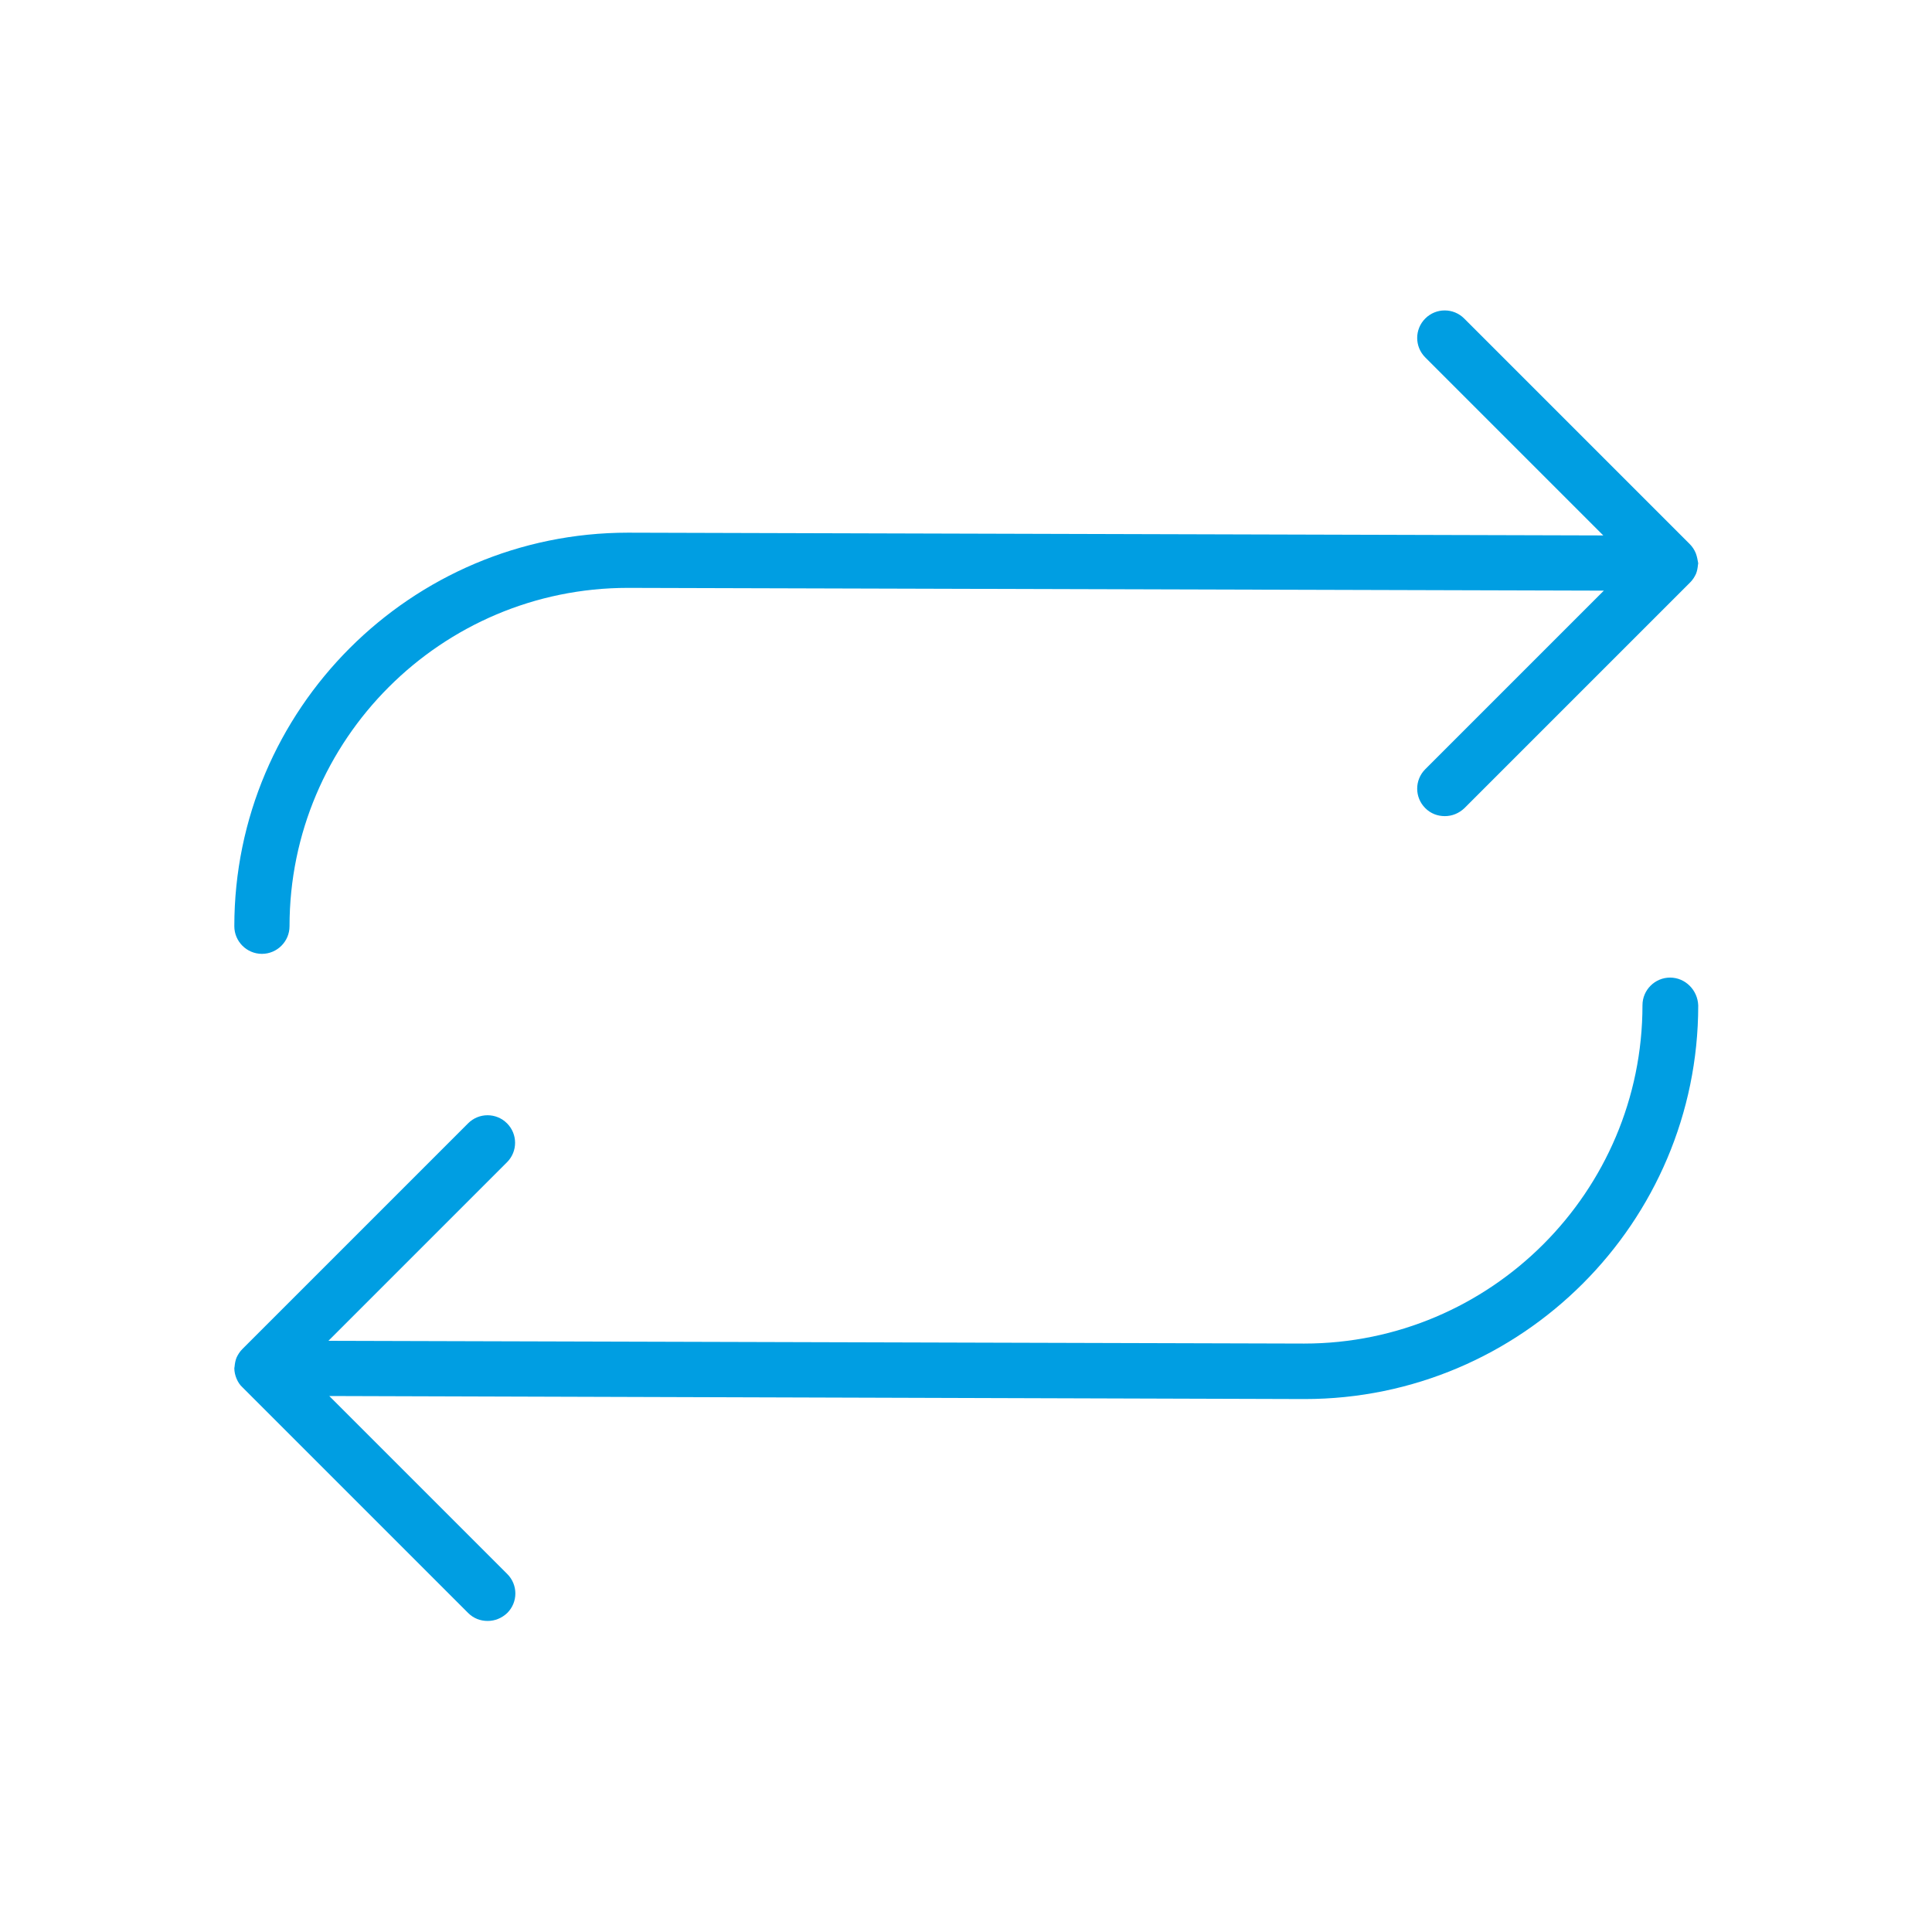
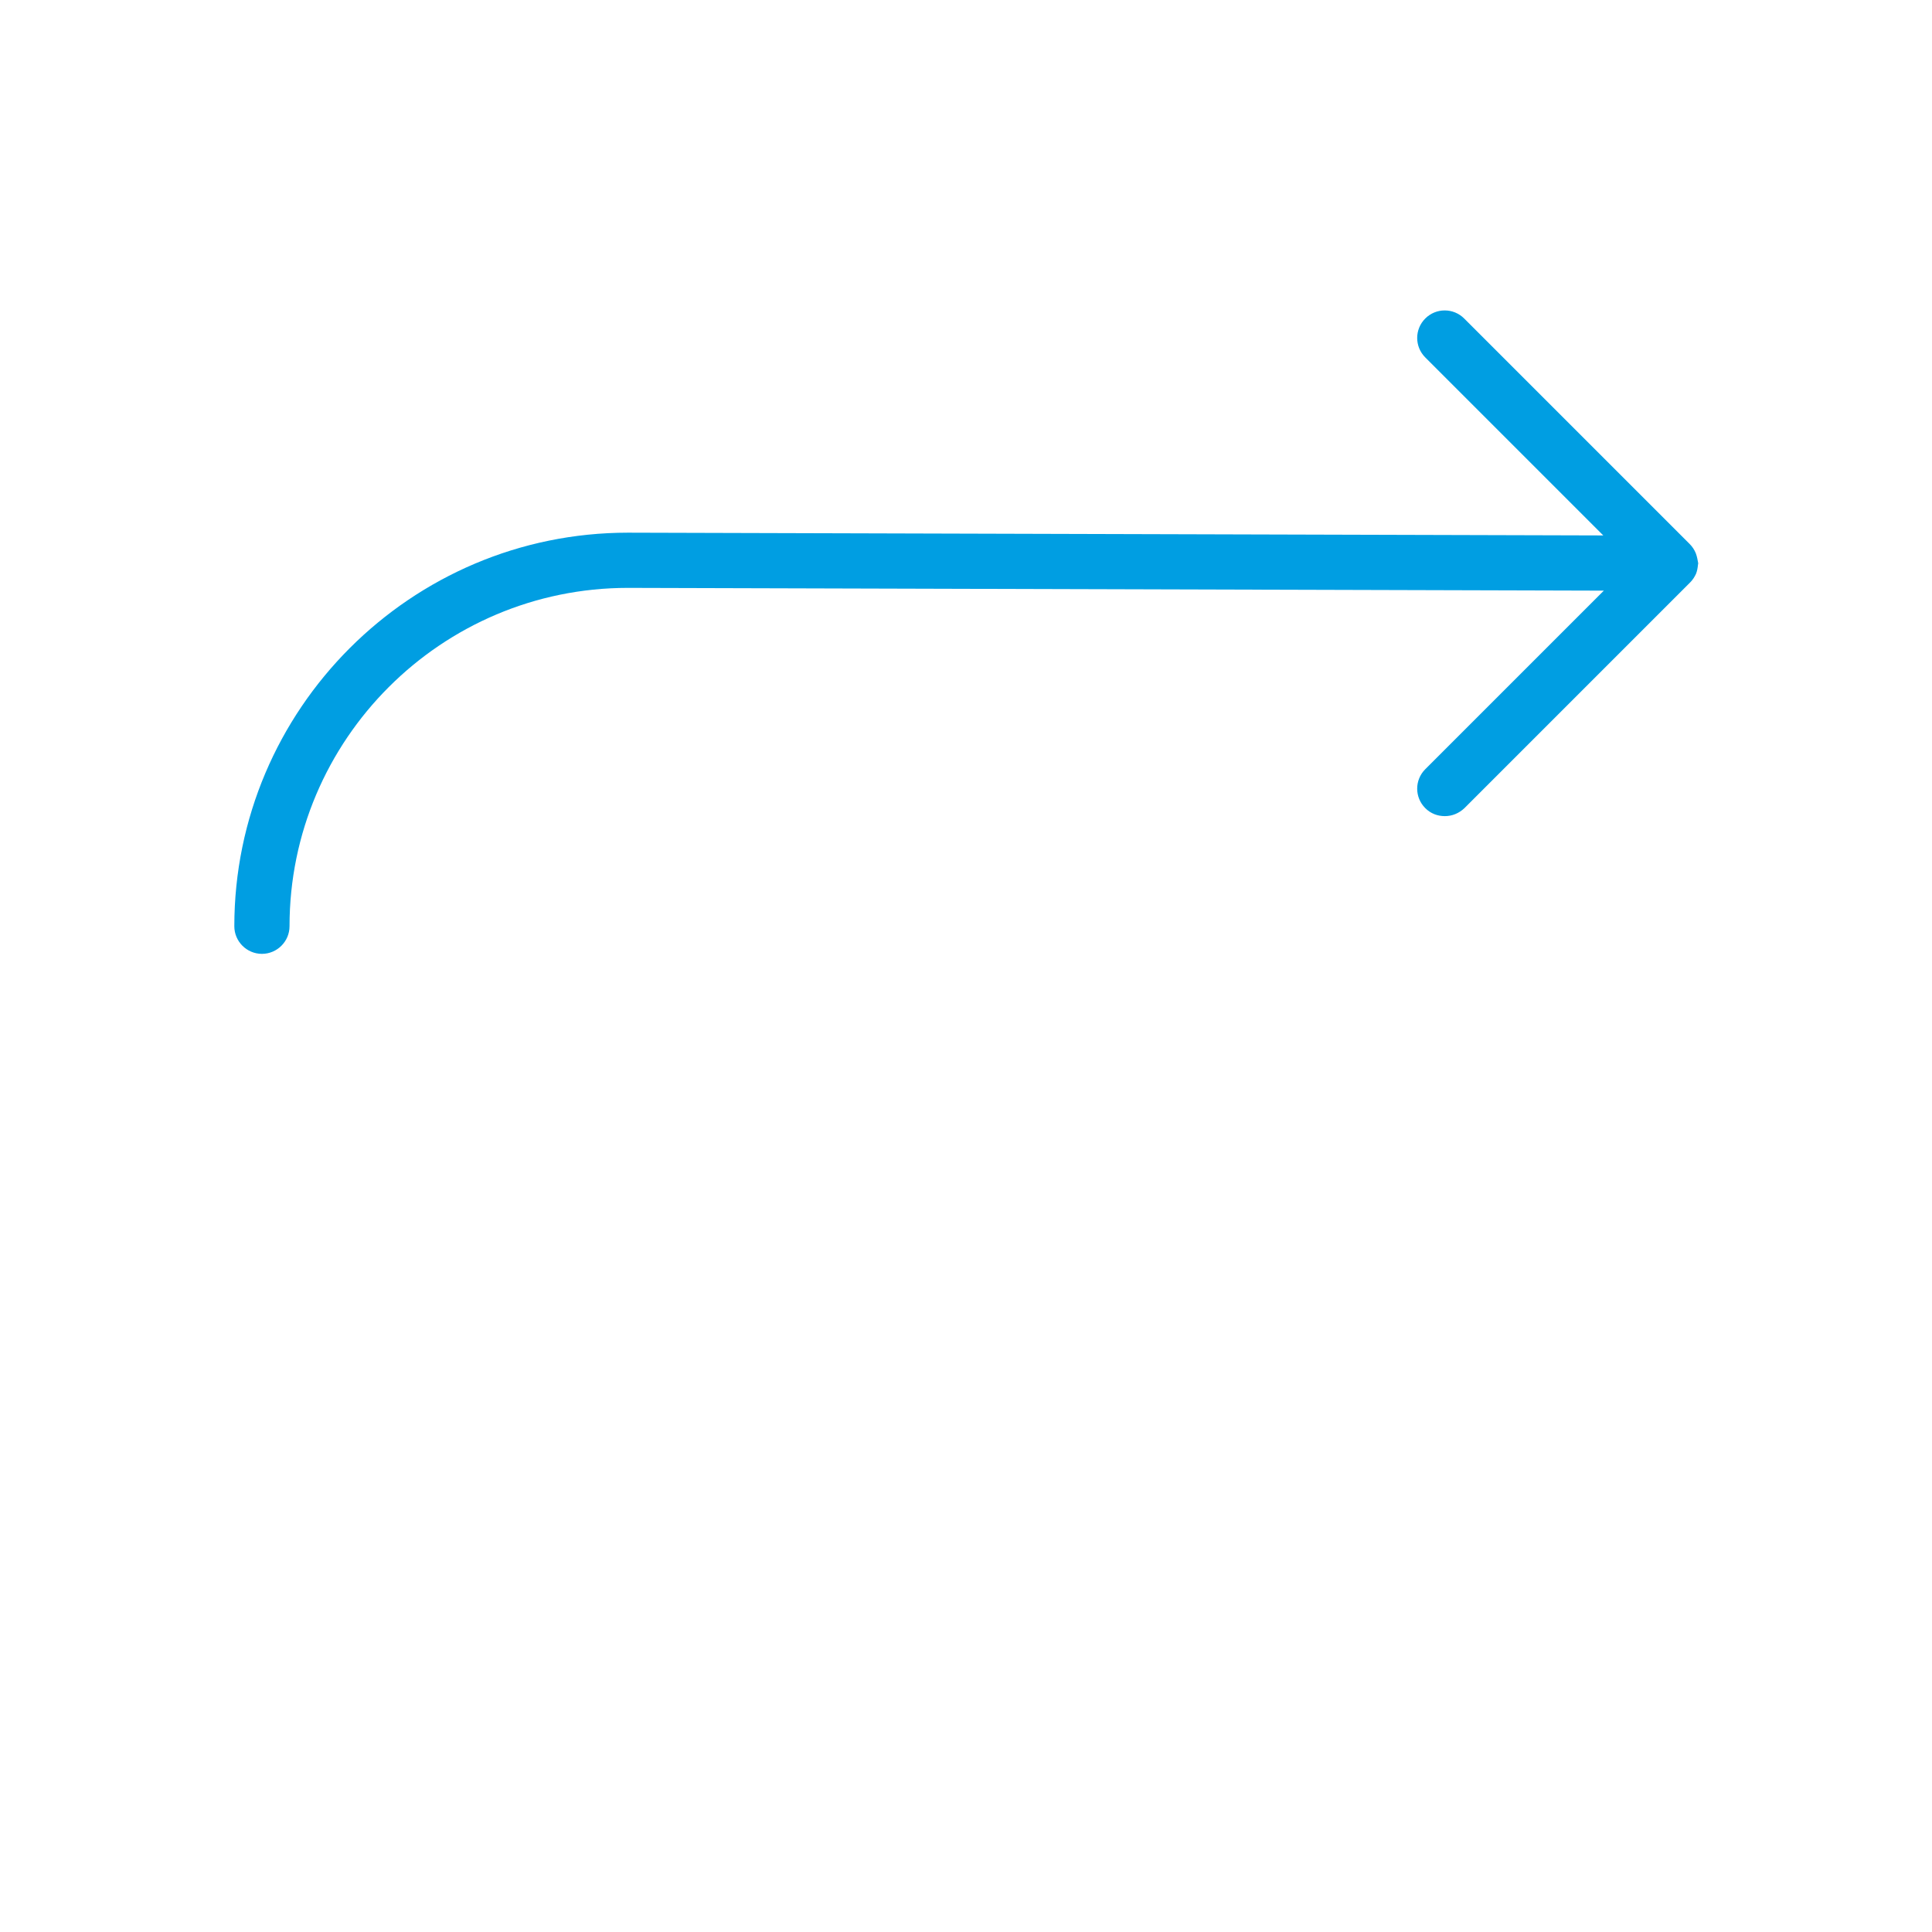
<svg xmlns="http://www.w3.org/2000/svg" version="1.1" x="0px" y="0px" viewBox="0 0 70 70" style="enable-background:new 0 0 70 70;" xml:space="preserve">
  <style type="text/css">
	.st0{fill:#009EE2;}
</style>
  <g id="Ebene_4">
    <g>
      <path class="st0" d="M61.44,20.04c-0.05-0.12-0.12-0.23-0.22-0.33c0,0,0,0,0,0l-8.17-8.17c-0.39-0.39-1.02-0.39-1.41,0    s-0.39,1.02,0,1.41l6.45,6.45l-35.34-0.1c-7.86,0-14.26,6.4-14.26,14.26c0,0.55,0.45,1,1,1s1-0.45,1-1    c0-6.76,5.5-12.26,12.26-12.26l35.36,0.1l-6.47,6.47c-0.39,0.39-0.39,1.02,0,1.41c0.2,0.2,0.45,0.29,0.71,0.29s0.51-0.1,0.71-0.29    l8.17-8.17c0,0,0,0,0,0l0,0c0,0,0-0.01,0.01-0.01c0.09-0.09,0.16-0.2,0.21-0.31c0.04-0.1,0.06-0.21,0.07-0.32    c0-0.02,0.01-0.04,0.01-0.06c0,0,0,0,0,0C61.51,20.3,61.49,20.17,61.44,20.04z" />
-       <path class="st0" d="M60.51,35.42c-0.55,0-1,0.45-1,1c0,6.76-5.5,12.26-12.26,12.26L11.9,48.58l6.47-6.47    c0.39-0.39,0.39-1.02,0-1.41s-1.02-0.39-1.41,0l-8.17,8.17c0,0,0,0,0,0l0,0c0,0,0,0.01-0.01,0.01c-0.09,0.09-0.16,0.2-0.21,0.31    c-0.04,0.1-0.06,0.21-0.07,0.32c0,0.02-0.01,0.04-0.01,0.06c0,0,0,0,0,0c0,0.13,0.03,0.26,0.08,0.38    c0.05,0.12,0.12,0.23,0.22,0.32c0,0,0,0,0,0l8.17,8.17c0.2,0.2,0.45,0.29,0.71,0.29s0.51-0.1,0.71-0.29    c0.39-0.39,0.39-1.02,0-1.41l-6.45-6.45l35.34,0.11c7.86,0,14.26-6.4,14.26-14.26C61.51,35.87,61.06,35.42,60.51,35.42z" />
    </g>
  </g>
  <g id="Ebene_2">
</g>
  <g id="Ebene_3">
</g>
  <g id="Ebene_5">
</g>
  <g id="Ebene_6">
</g>
  <g id="Ebene_7">
</g>
  <g id="Ebene_8">
</g>
  <g id="Ebene_9">
</g>
  <g id="Ebene_10">
</g>
  <g id="Ebene_11">
</g>
  <g id="Ebene_12">
</g>
  <g id="Ebene_13">
</g>
  <g id="Ebene_14">
</g>
  <g id="Ebene_15">
</g>
  <g id="Ebene_16">
</g>
  <g id="Ebene_17">
</g>
</svg>